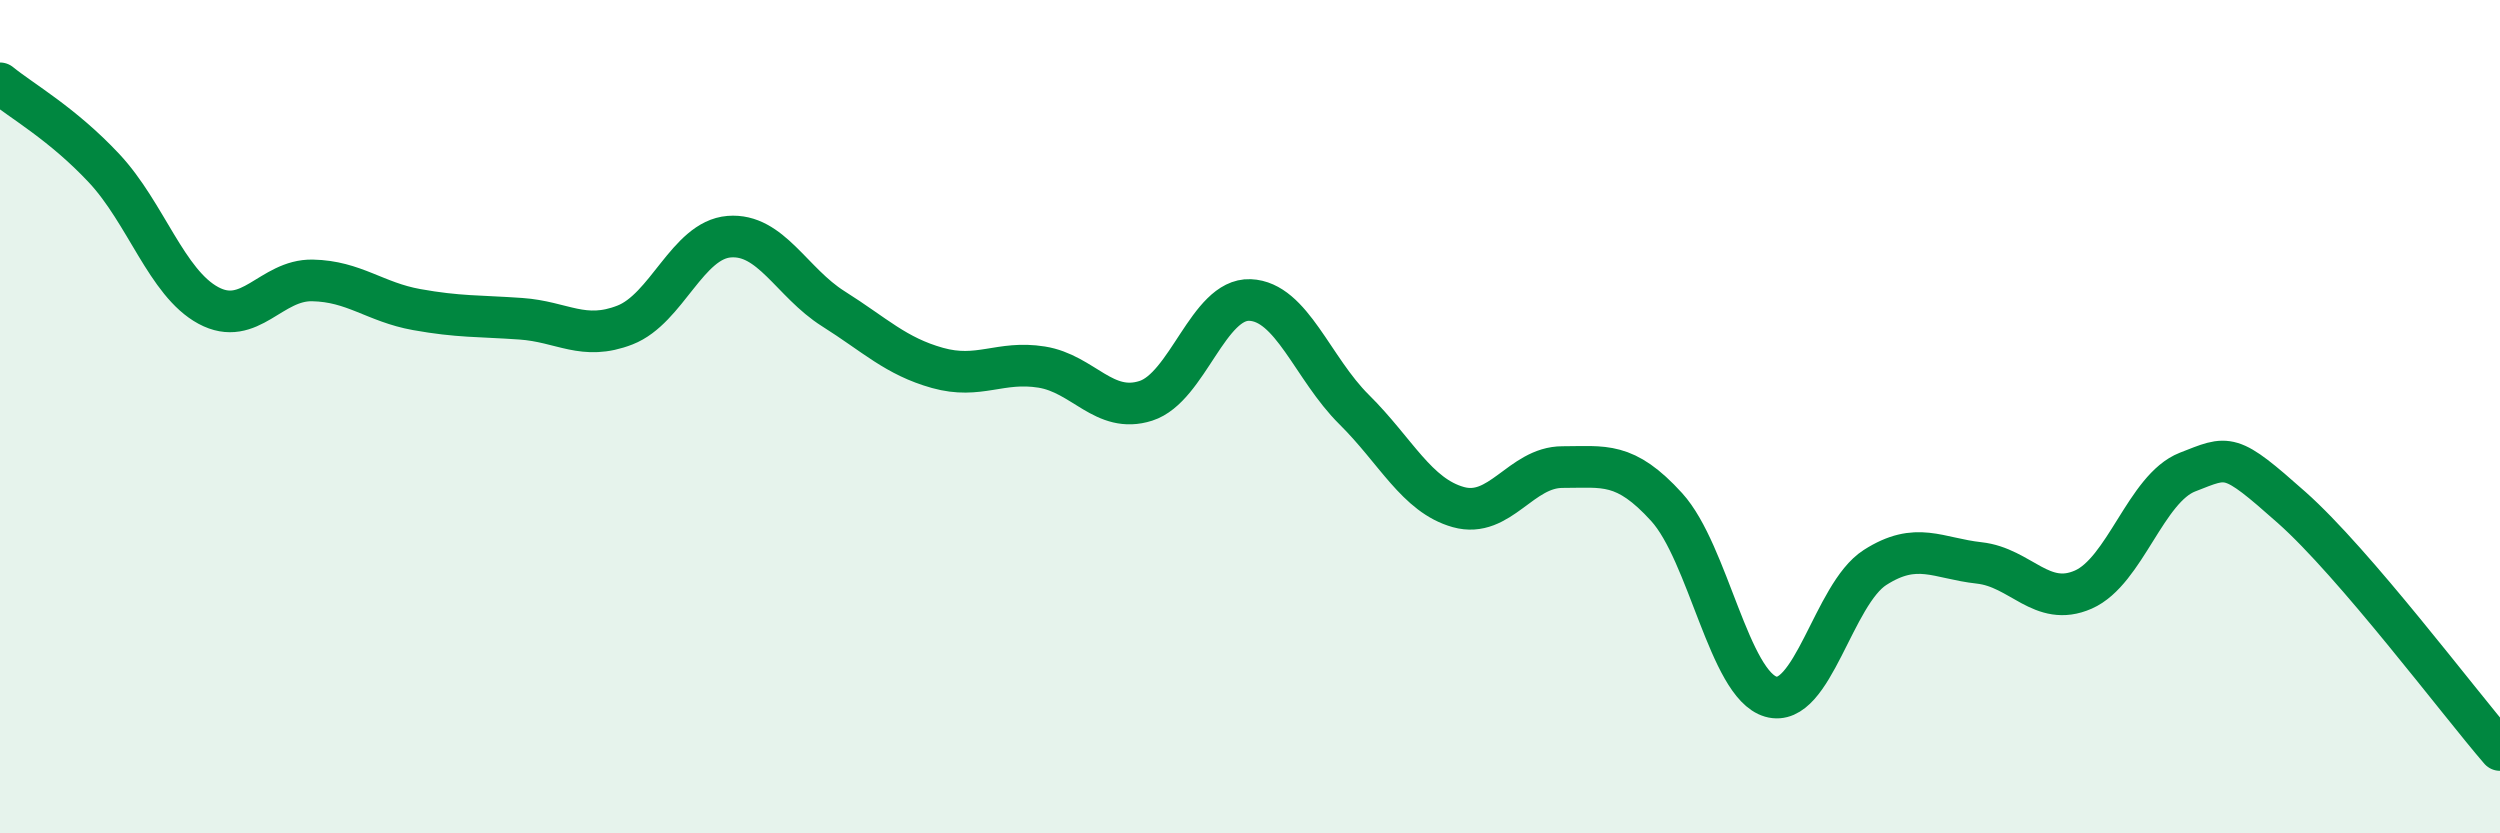
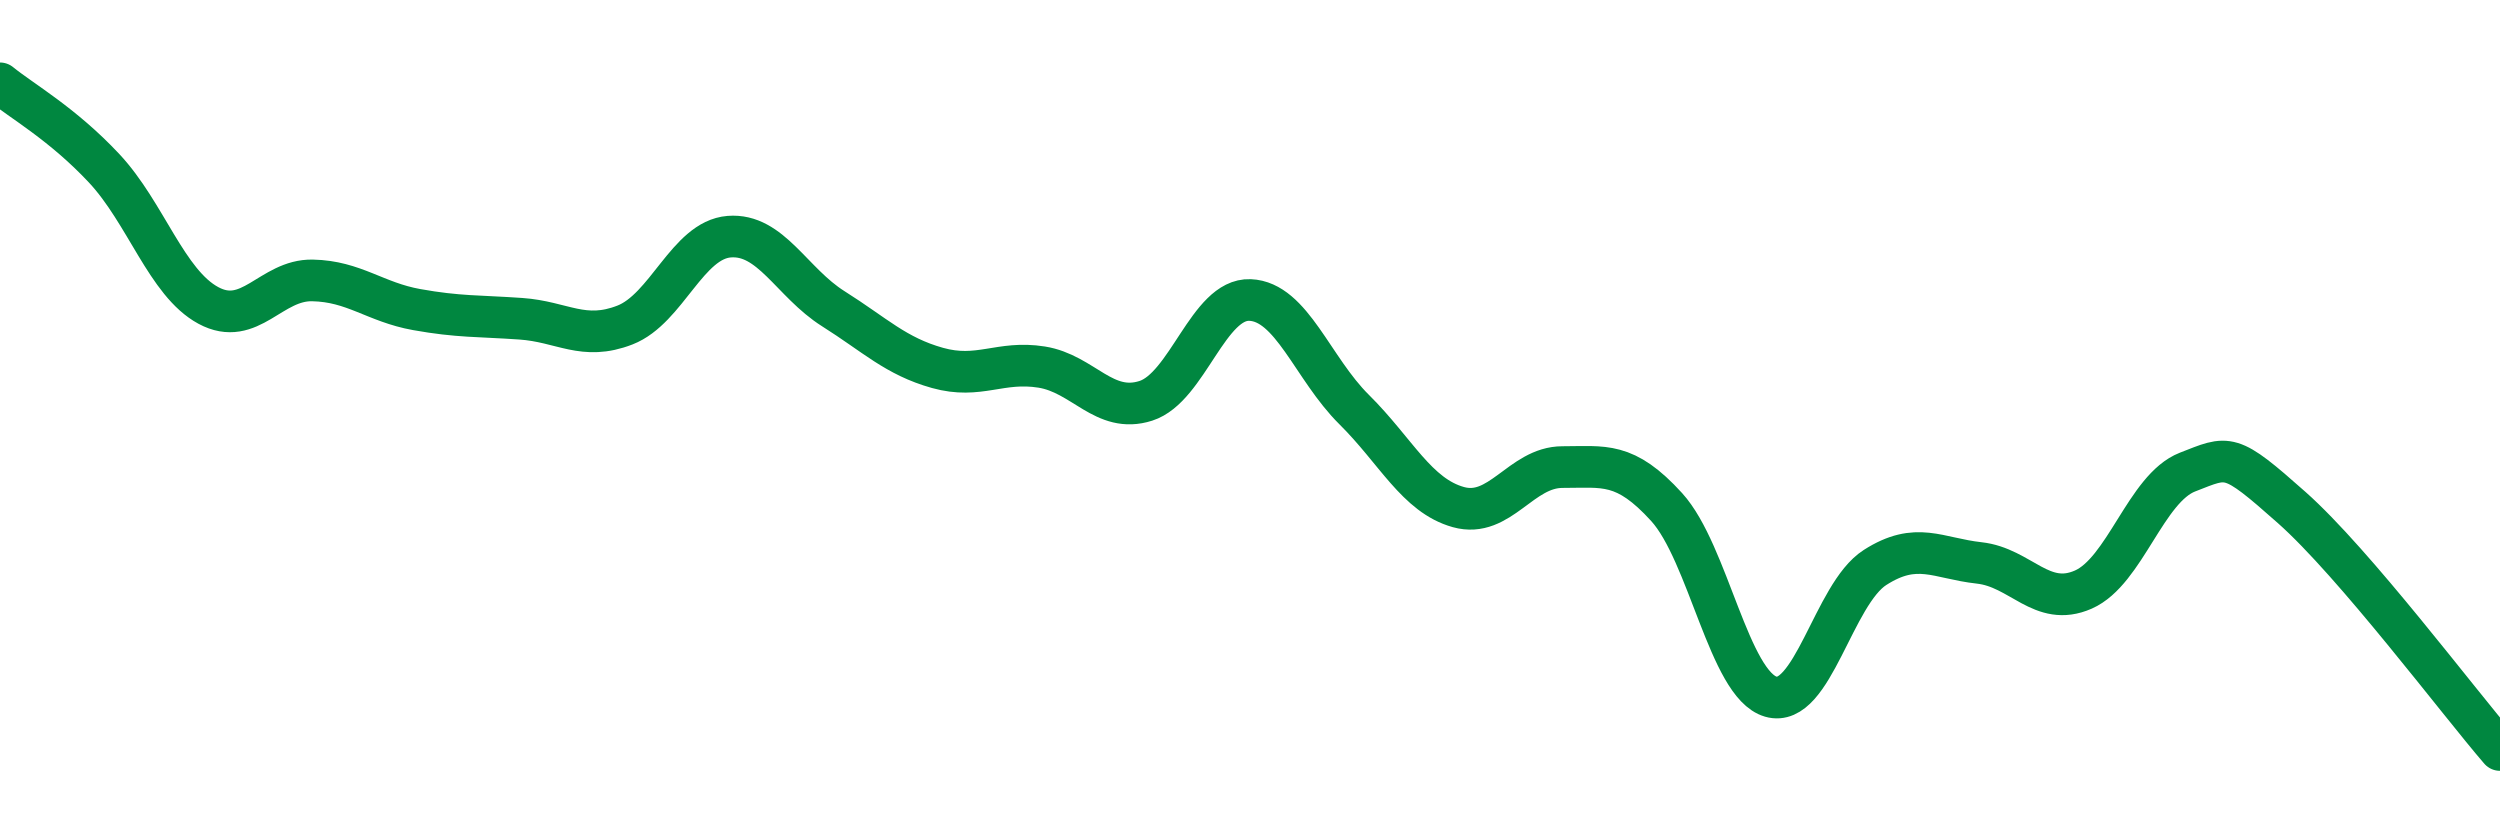
<svg xmlns="http://www.w3.org/2000/svg" width="60" height="20" viewBox="0 0 60 20">
-   <path d="M 0,2 C 0.5,2.41 1.5,2.97 2.5,4.04 C 3.5,5.11 4,6.79 5,7.33 C 6,7.87 6.5,6.71 7.5,6.73 C 8.5,6.75 9,7.25 10,7.43 C 11,7.61 11.5,7.58 12.5,7.65 C 13.5,7.72 14,8.19 15,7.8 C 16,7.41 16.5,5.76 17.5,5.68 C 18.5,5.6 19,6.78 20,7.41 C 21,8.04 21.5,8.55 22.5,8.83 C 23.5,9.11 24,8.65 25,8.81 C 26,8.97 26.5,9.94 27.5,9.62 C 28.5,9.3 29,7.16 30,7.2 C 31,7.24 31.5,8.84 32.5,9.83 C 33.5,10.82 34,11.89 35,12.17 C 36,12.45 36.5,11.21 37.5,11.21 C 38.5,11.21 39,11.07 40,12.17 C 41,13.27 41.5,16.43 42.5,16.72 C 43.5,17.01 44,14.26 45,13.62 C 46,12.98 46.5,13.4 47.5,13.51 C 48.5,13.62 49,14.59 50,14.15 C 51,13.71 51.5,11.72 52.5,11.33 C 53.5,10.94 53.5,10.85 55,12.18 C 56.5,13.51 59,16.84 60,18L60 20L0 20Z" fill="#008740" opacity="0.1" stroke-linecap="round" stroke-linejoin="round" />
  <path d="M 0,2 C 0.5,2.41 1.5,2.97 2.5,4.04 C 3.5,5.11 4,6.79 5,7.33 C 6,7.87 6.5,6.71 7.5,6.73 C 8.5,6.75 9,7.25 10,7.43 C 11,7.61 11.5,7.58 12.5,7.65 C 13.5,7.72 14,8.19 15,7.8 C 16,7.41 16.5,5.76 17.5,5.68 C 18.5,5.6 19,6.78 20,7.41 C 21,8.04 21.5,8.55 22.5,8.83 C 23.5,9.11 24,8.65 25,8.81 C 26,8.97 26.5,9.94 27.5,9.62 C 28.5,9.3 29,7.16 30,7.2 C 31,7.24 31.5,8.84 32.5,9.83 C 33.5,10.82 34,11.89 35,12.17 C 36,12.45 36.5,11.21 37.5,11.21 C 38.5,11.21 39,11.07 40,12.17 C 41,13.27 41.5,16.43 42.5,16.72 C 43.5,17.01 44,14.26 45,13.62 C 46,12.98 46.5,13.4 47.5,13.51 C 48.5,13.62 49,14.59 50,14.15 C 51,13.71 51.5,11.72 52.5,11.33 C 53.5,10.94 53.5,10.85 55,12.18 C 56.5,13.51 59,16.84 60,18" stroke="#008740" stroke-width="1" fill="none" stroke-linecap="round" stroke-linejoin="round" />
</svg>